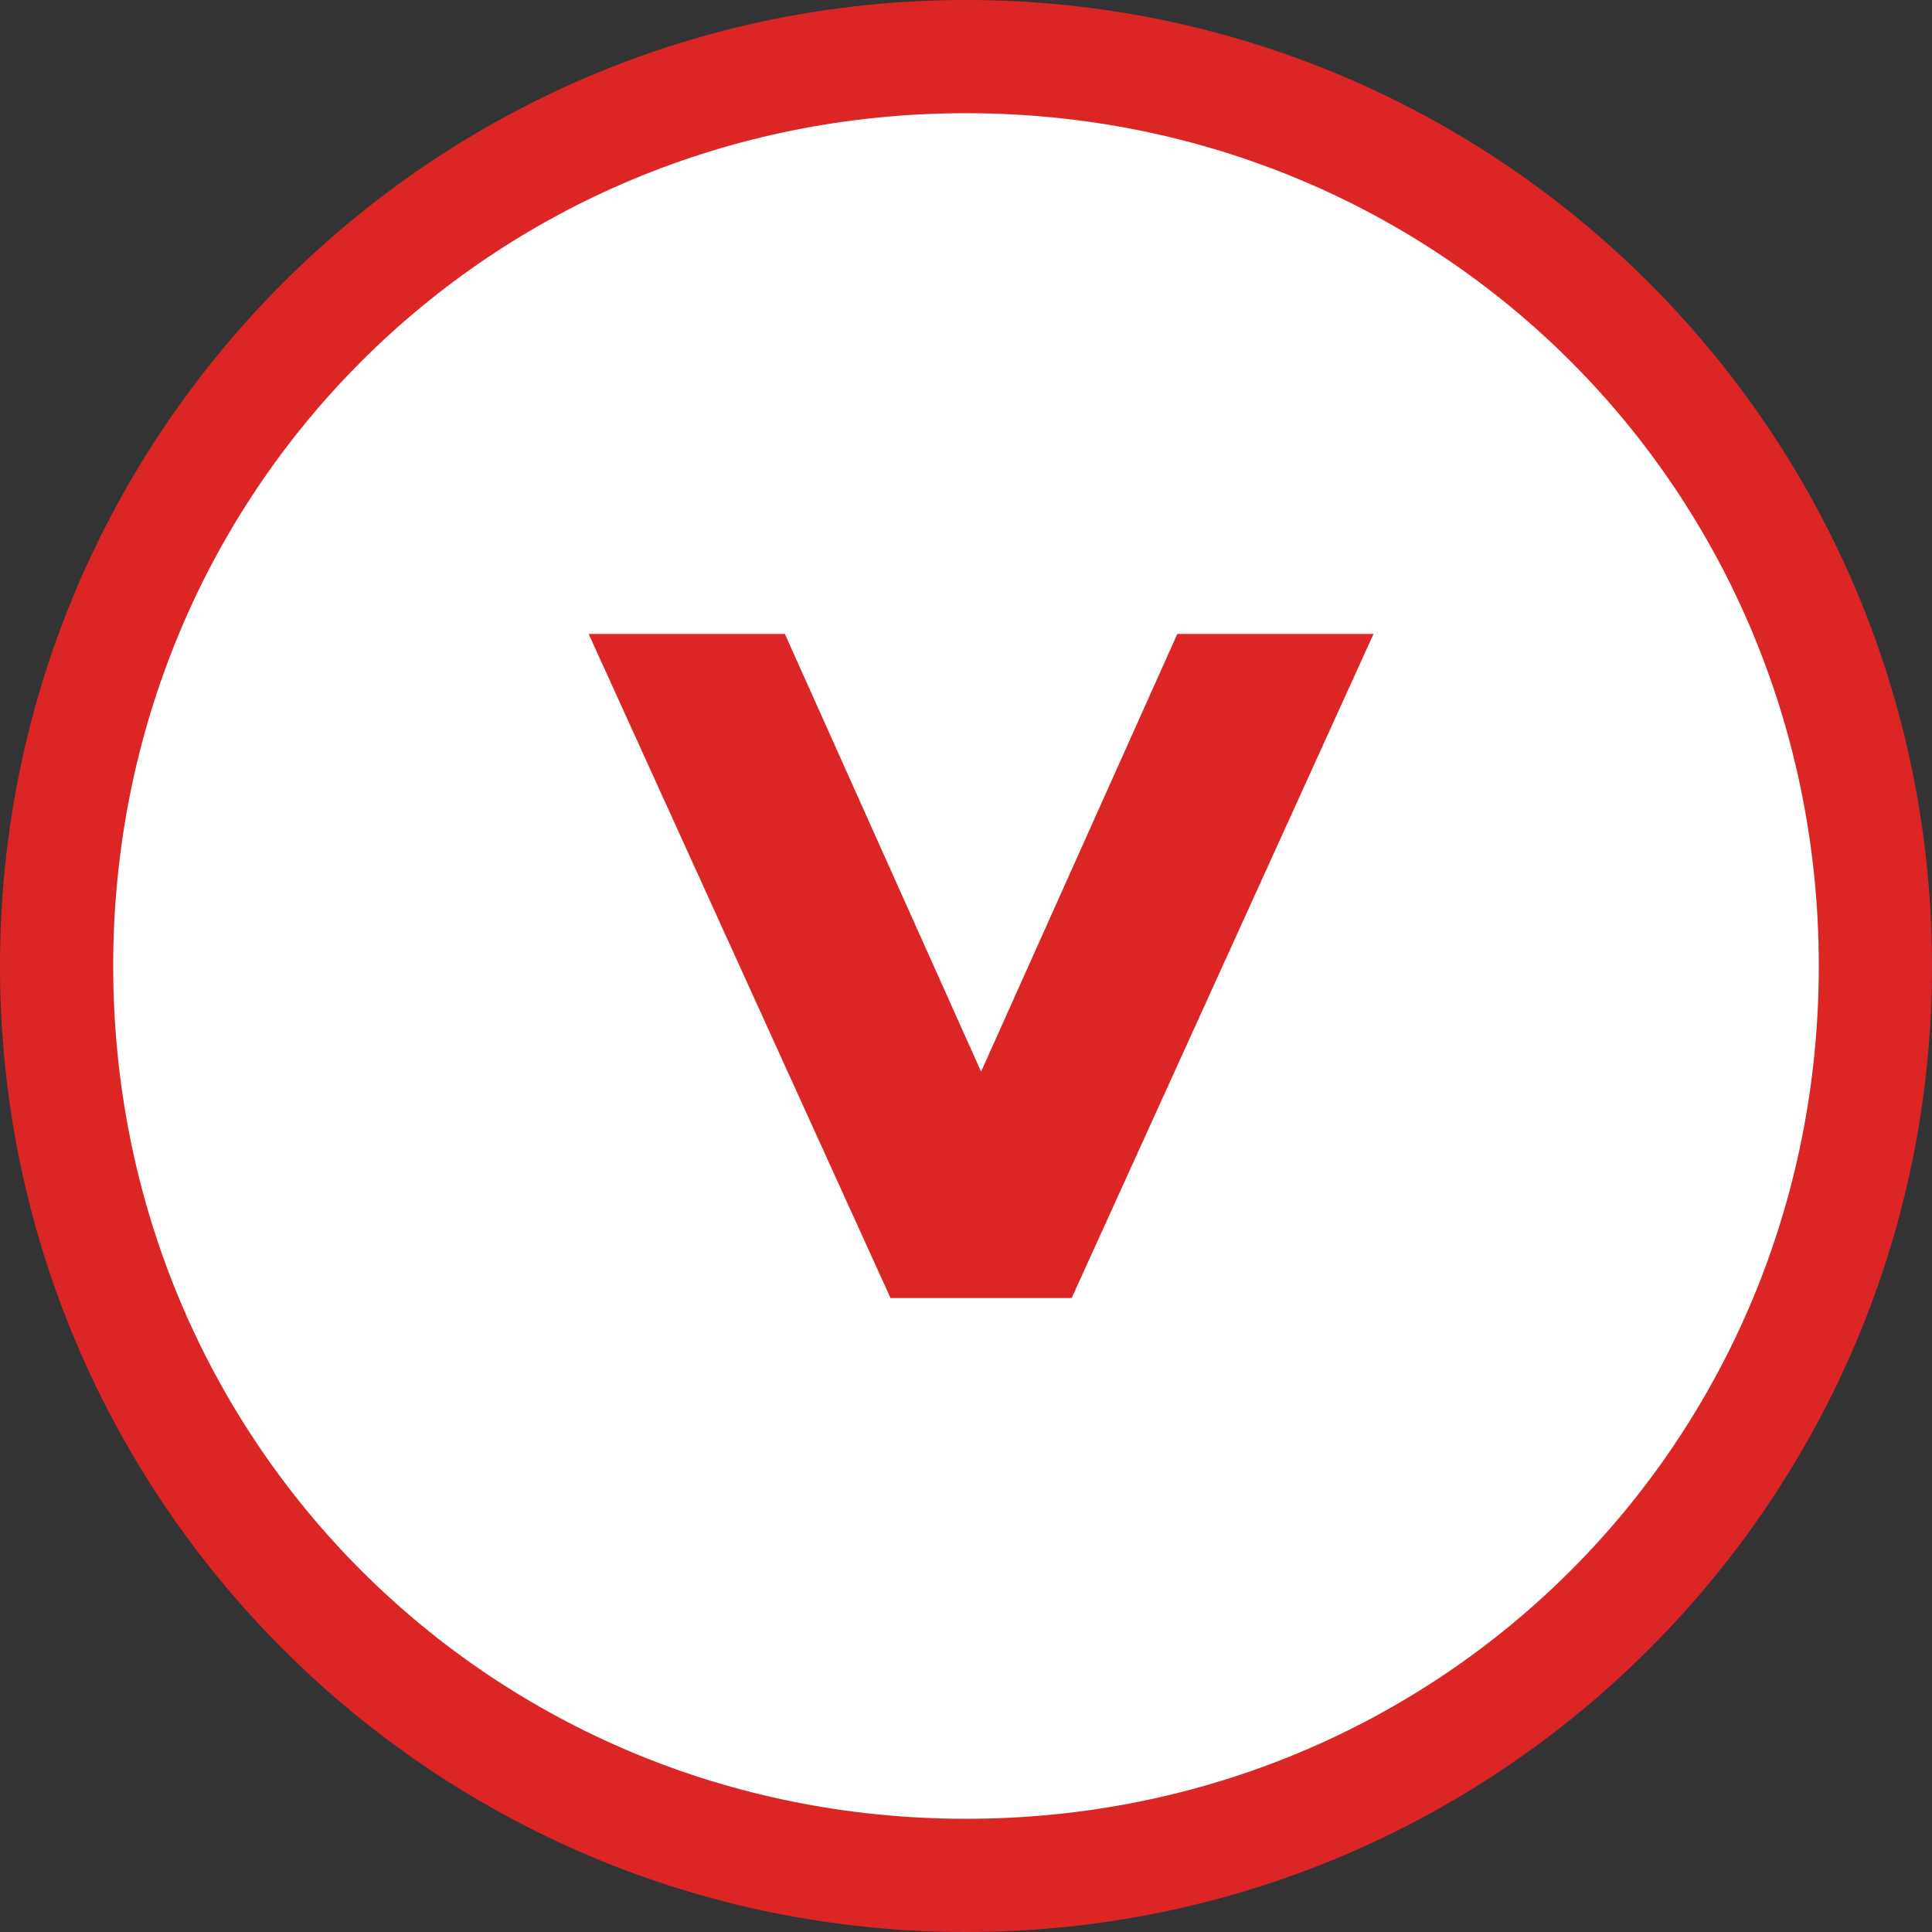
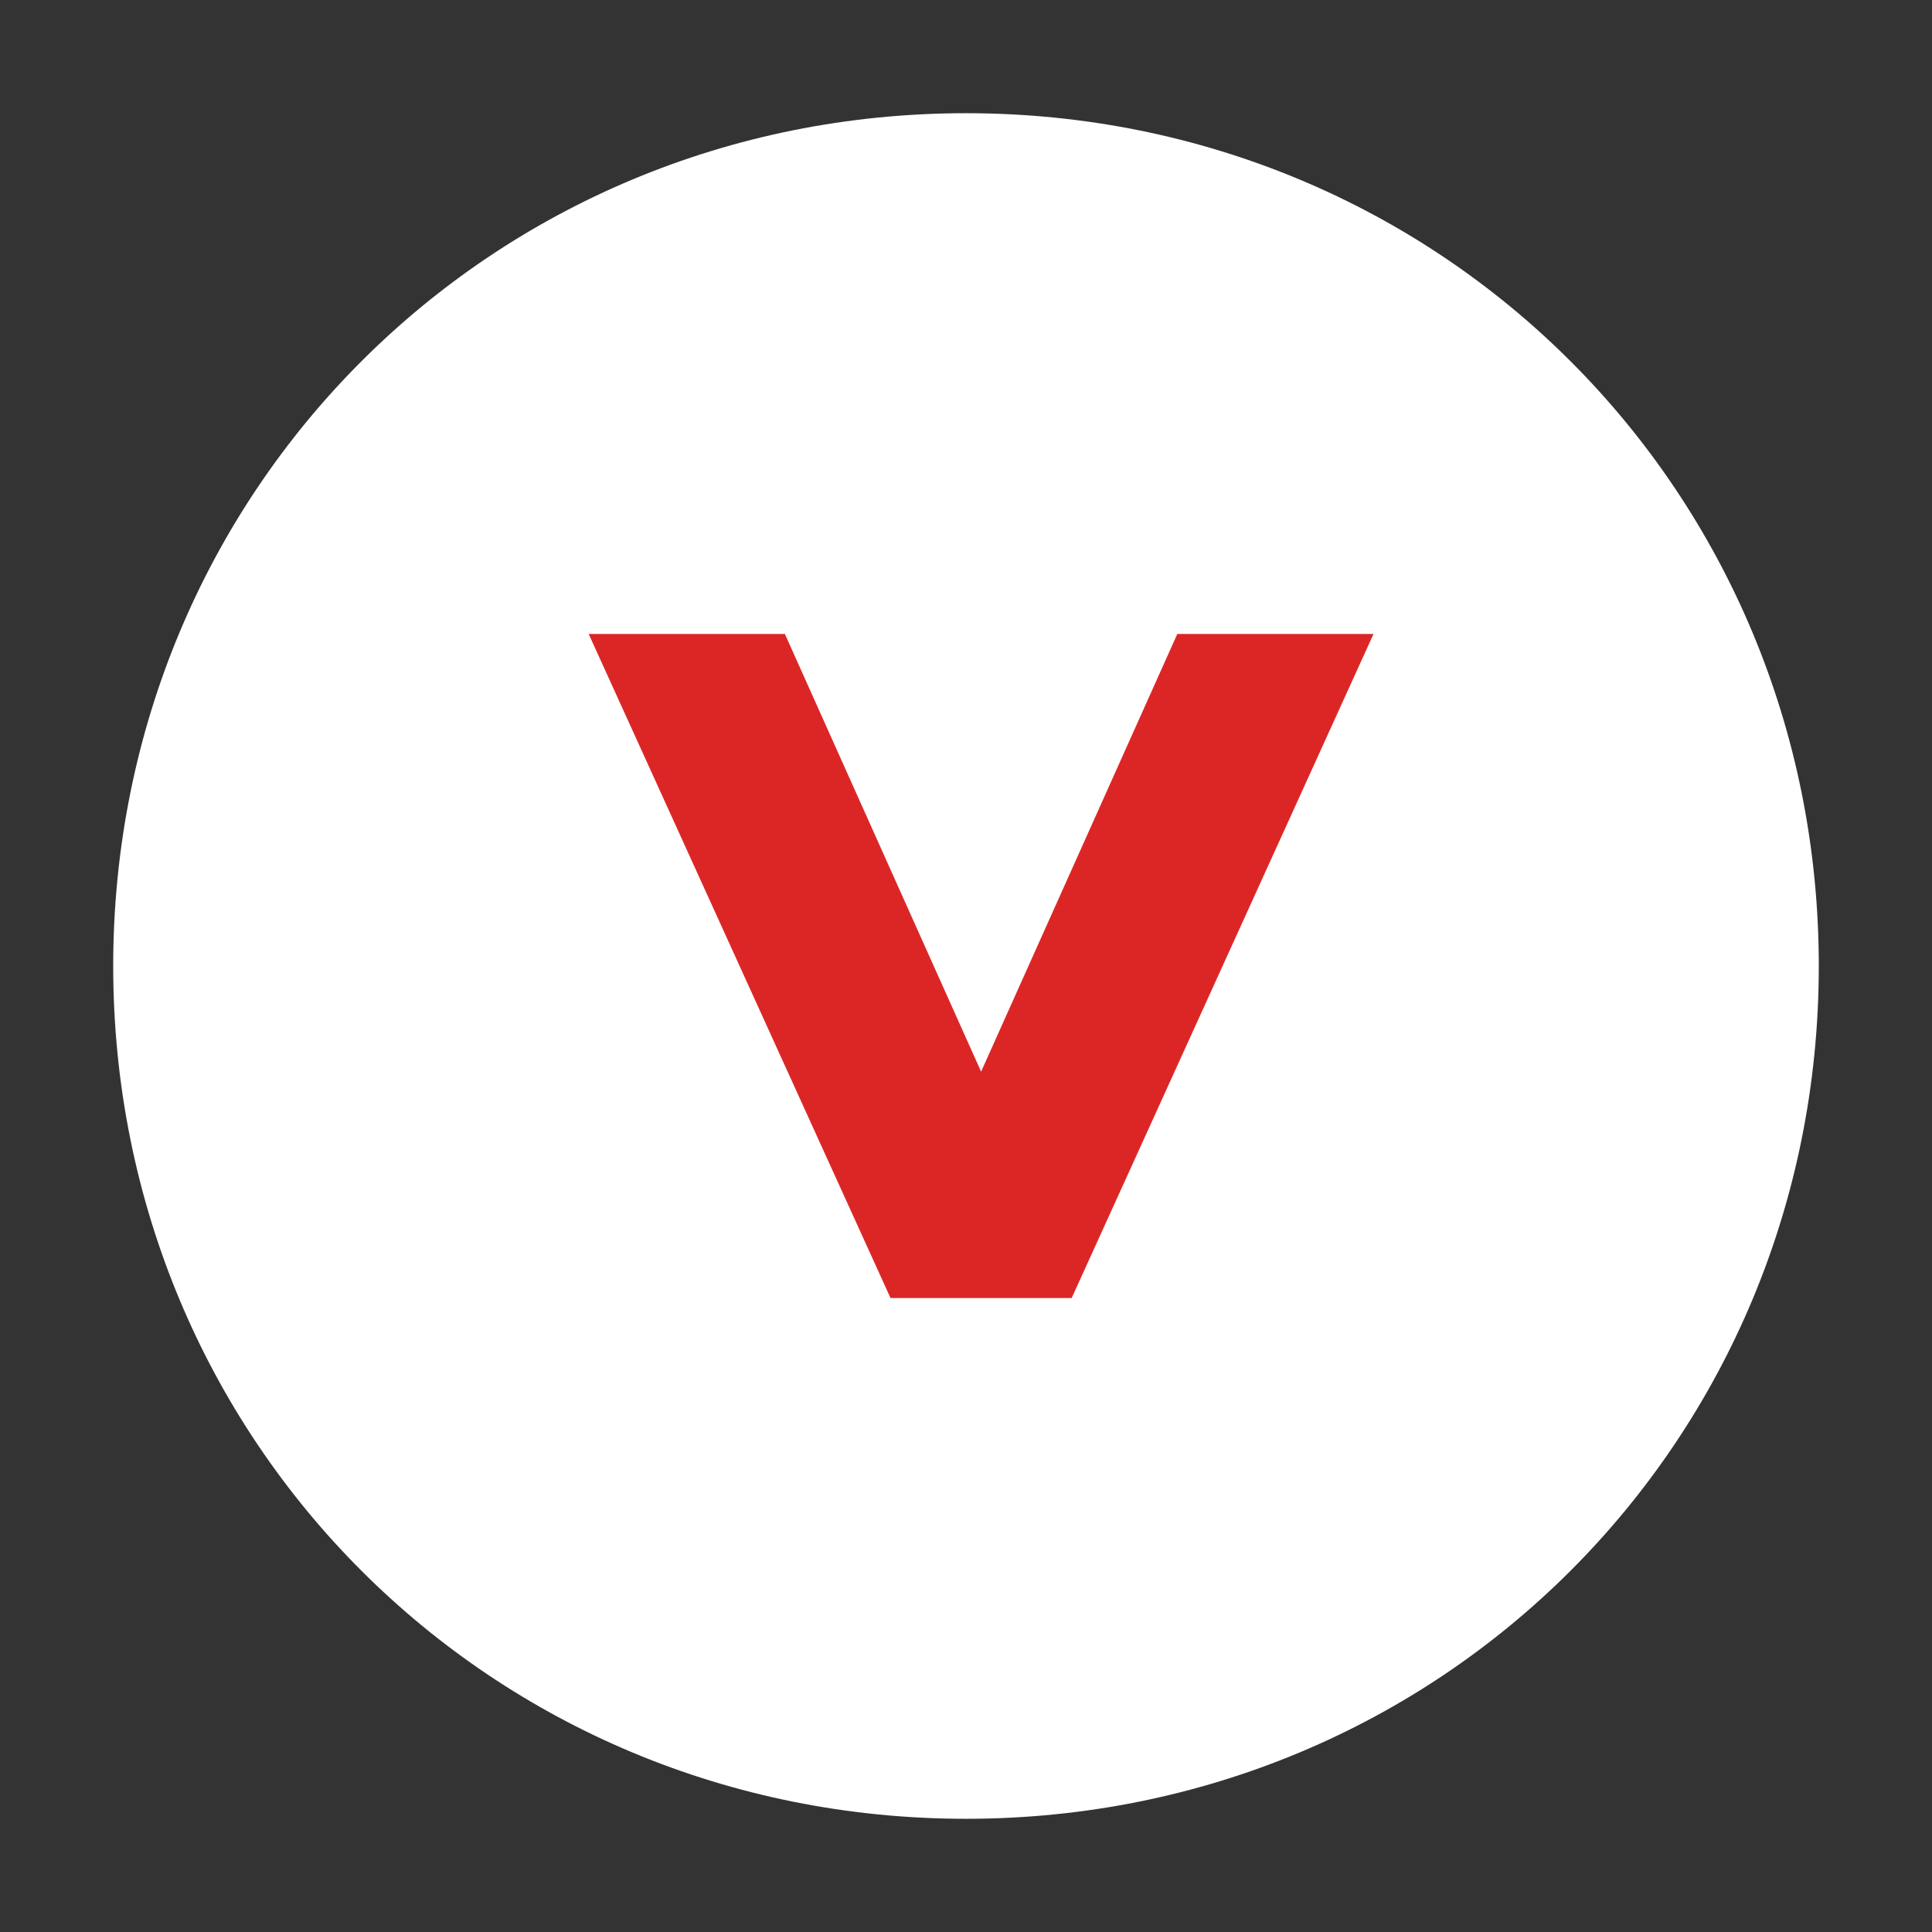
<svg xmlns="http://www.w3.org/2000/svg" width="256" height="256" viewBox="0 0 256 256" fill="none">
  <rect x="0" y="0" width="256" height="256" fill="#333333" stroke="none" />
  <g clip-path="url(#clip0_106_2)">
-     <path d="M256 128C256 198.703 198.703 256 128 256C57.297 256 0 198.703 0 128C0 57.297 57.297 0 128 0C198.703 0 256 57.297 256 128Z" fill="#DC2626" />
    <path d="M128 241C190.984 241 241 190.984 241 128C241 65.016 190.984 15 128 15C65.016 15 15 65.016 15 128C15 190.984 65.016 241 128 241Z" fill="white" />
    <path d="M104 84H78L118 172H142L182 84H156L130 142L104 84Z" fill="#DC2626" />
  </g>
  <defs>
    <clipPath id="clip0_106_2">
      <rect width="256" height="256" fill="white" />
    </clipPath>
  </defs>
</svg>